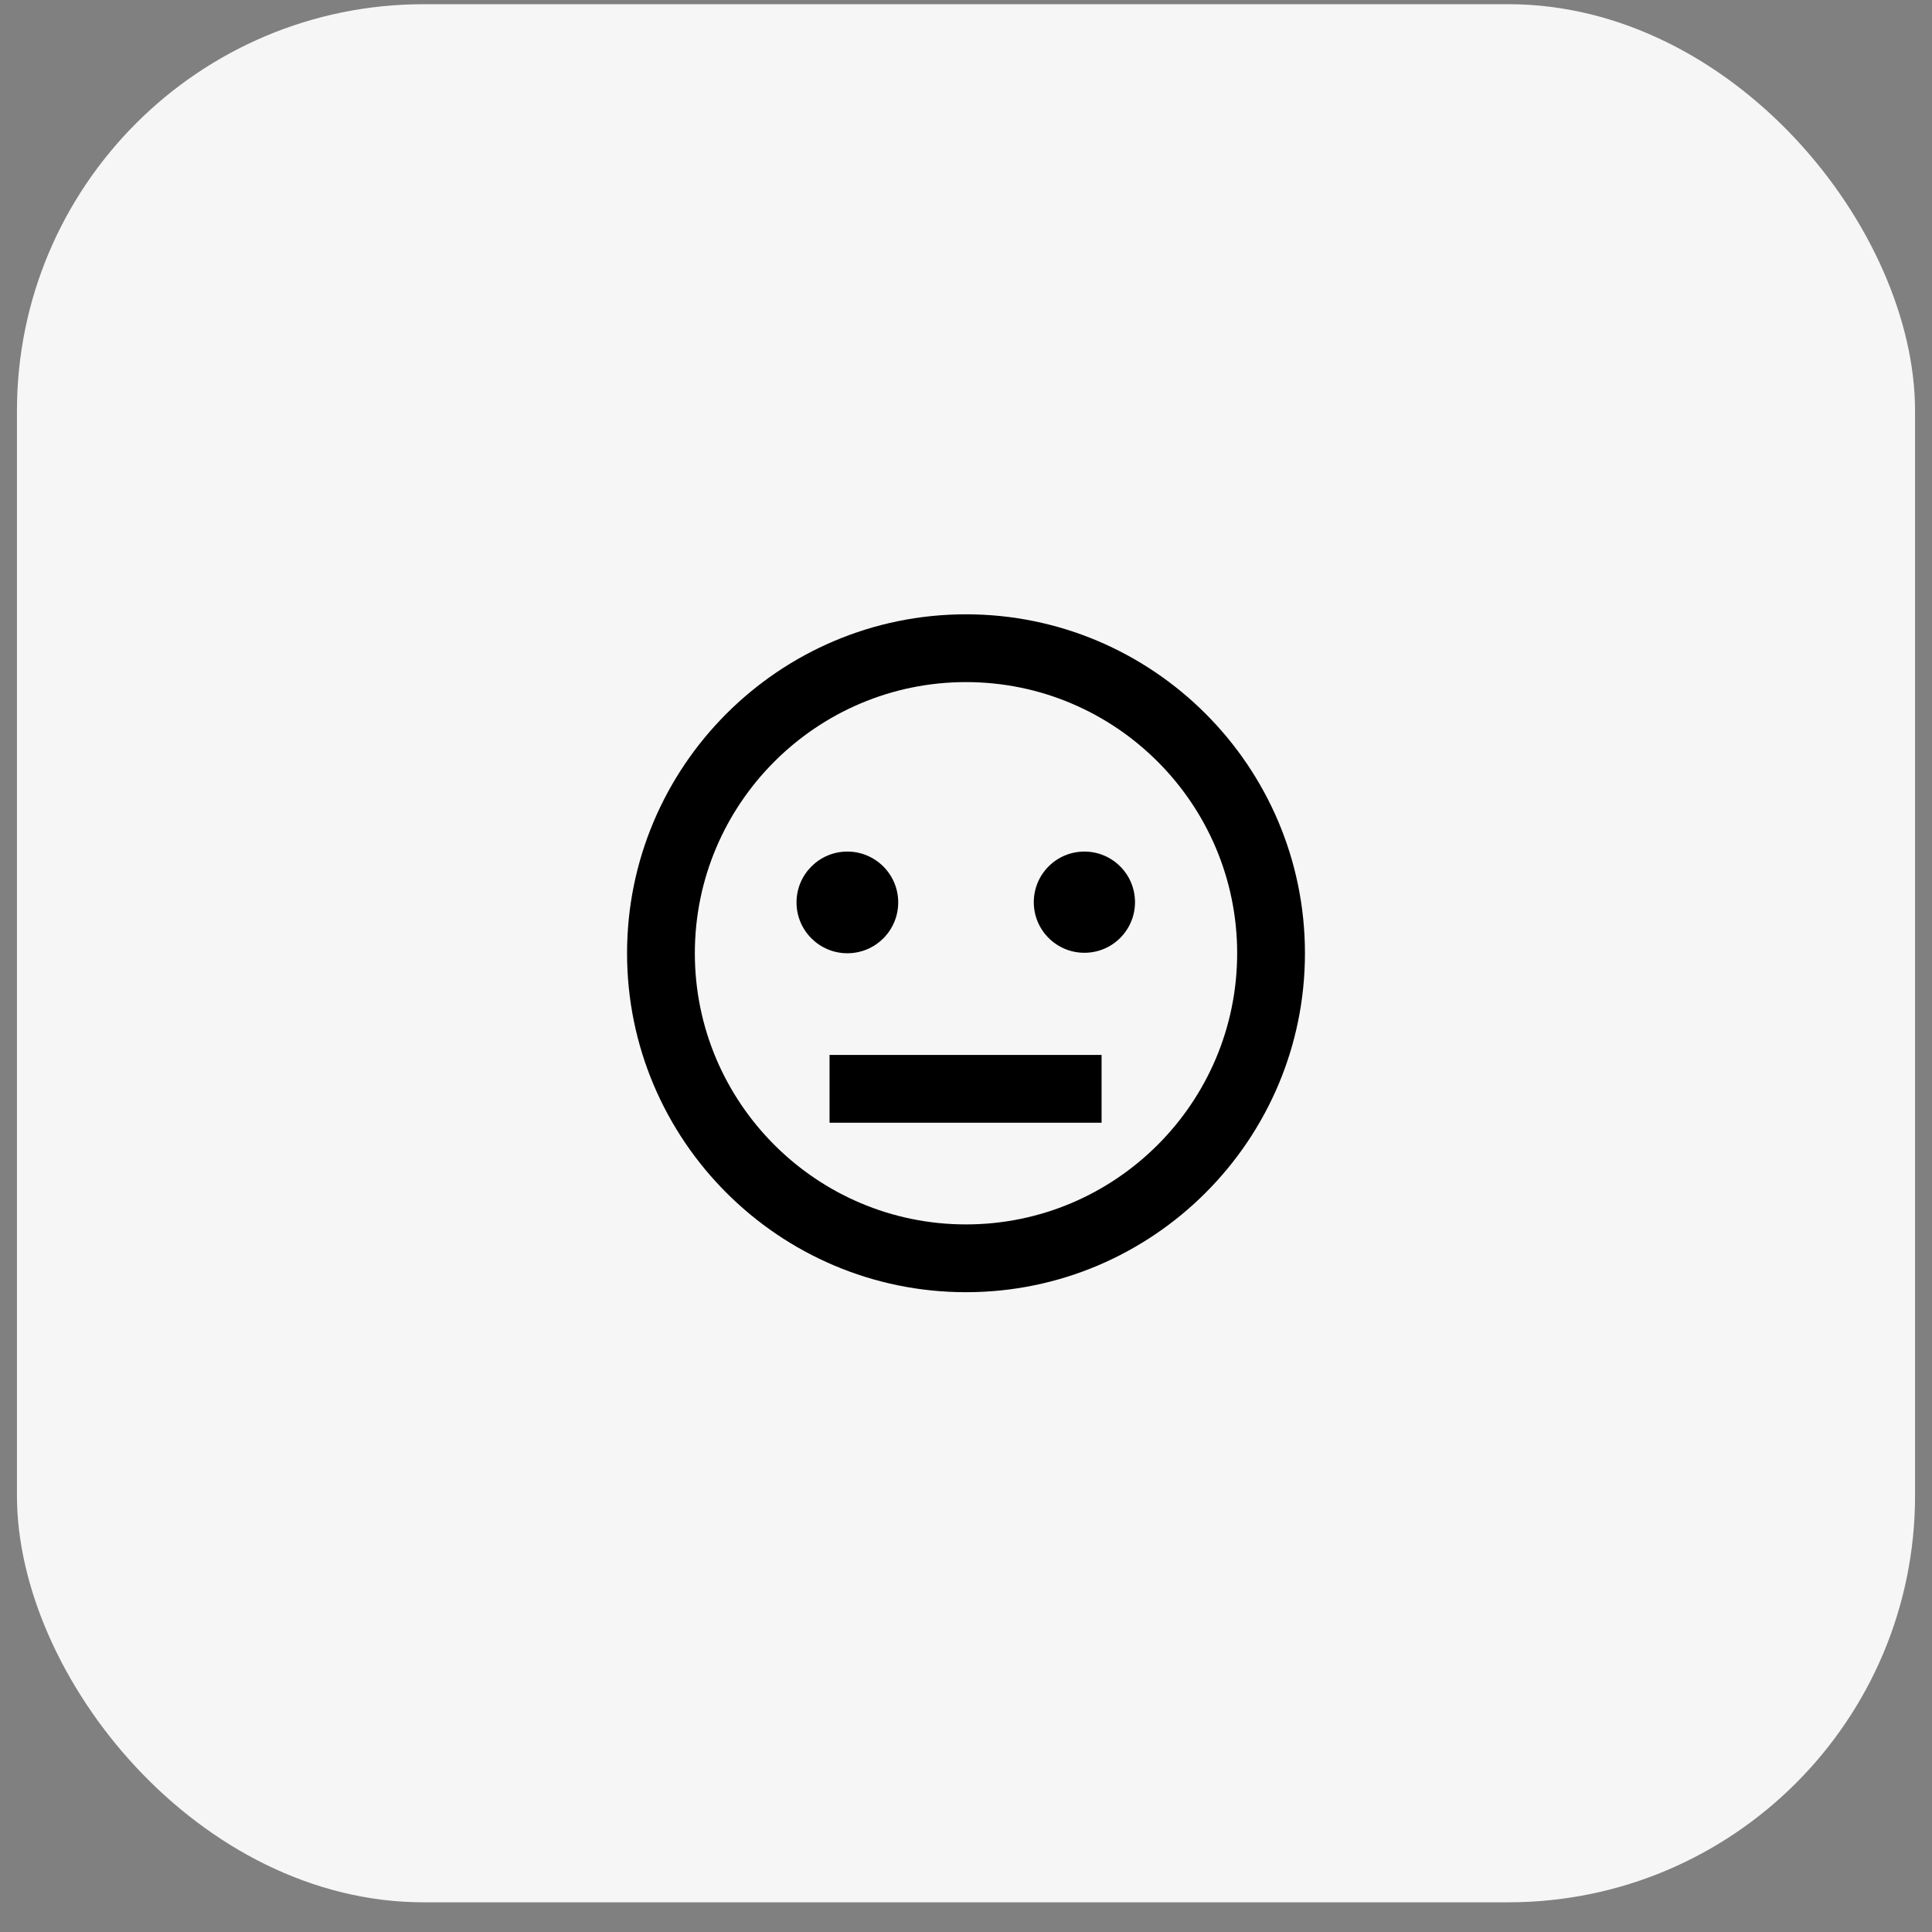
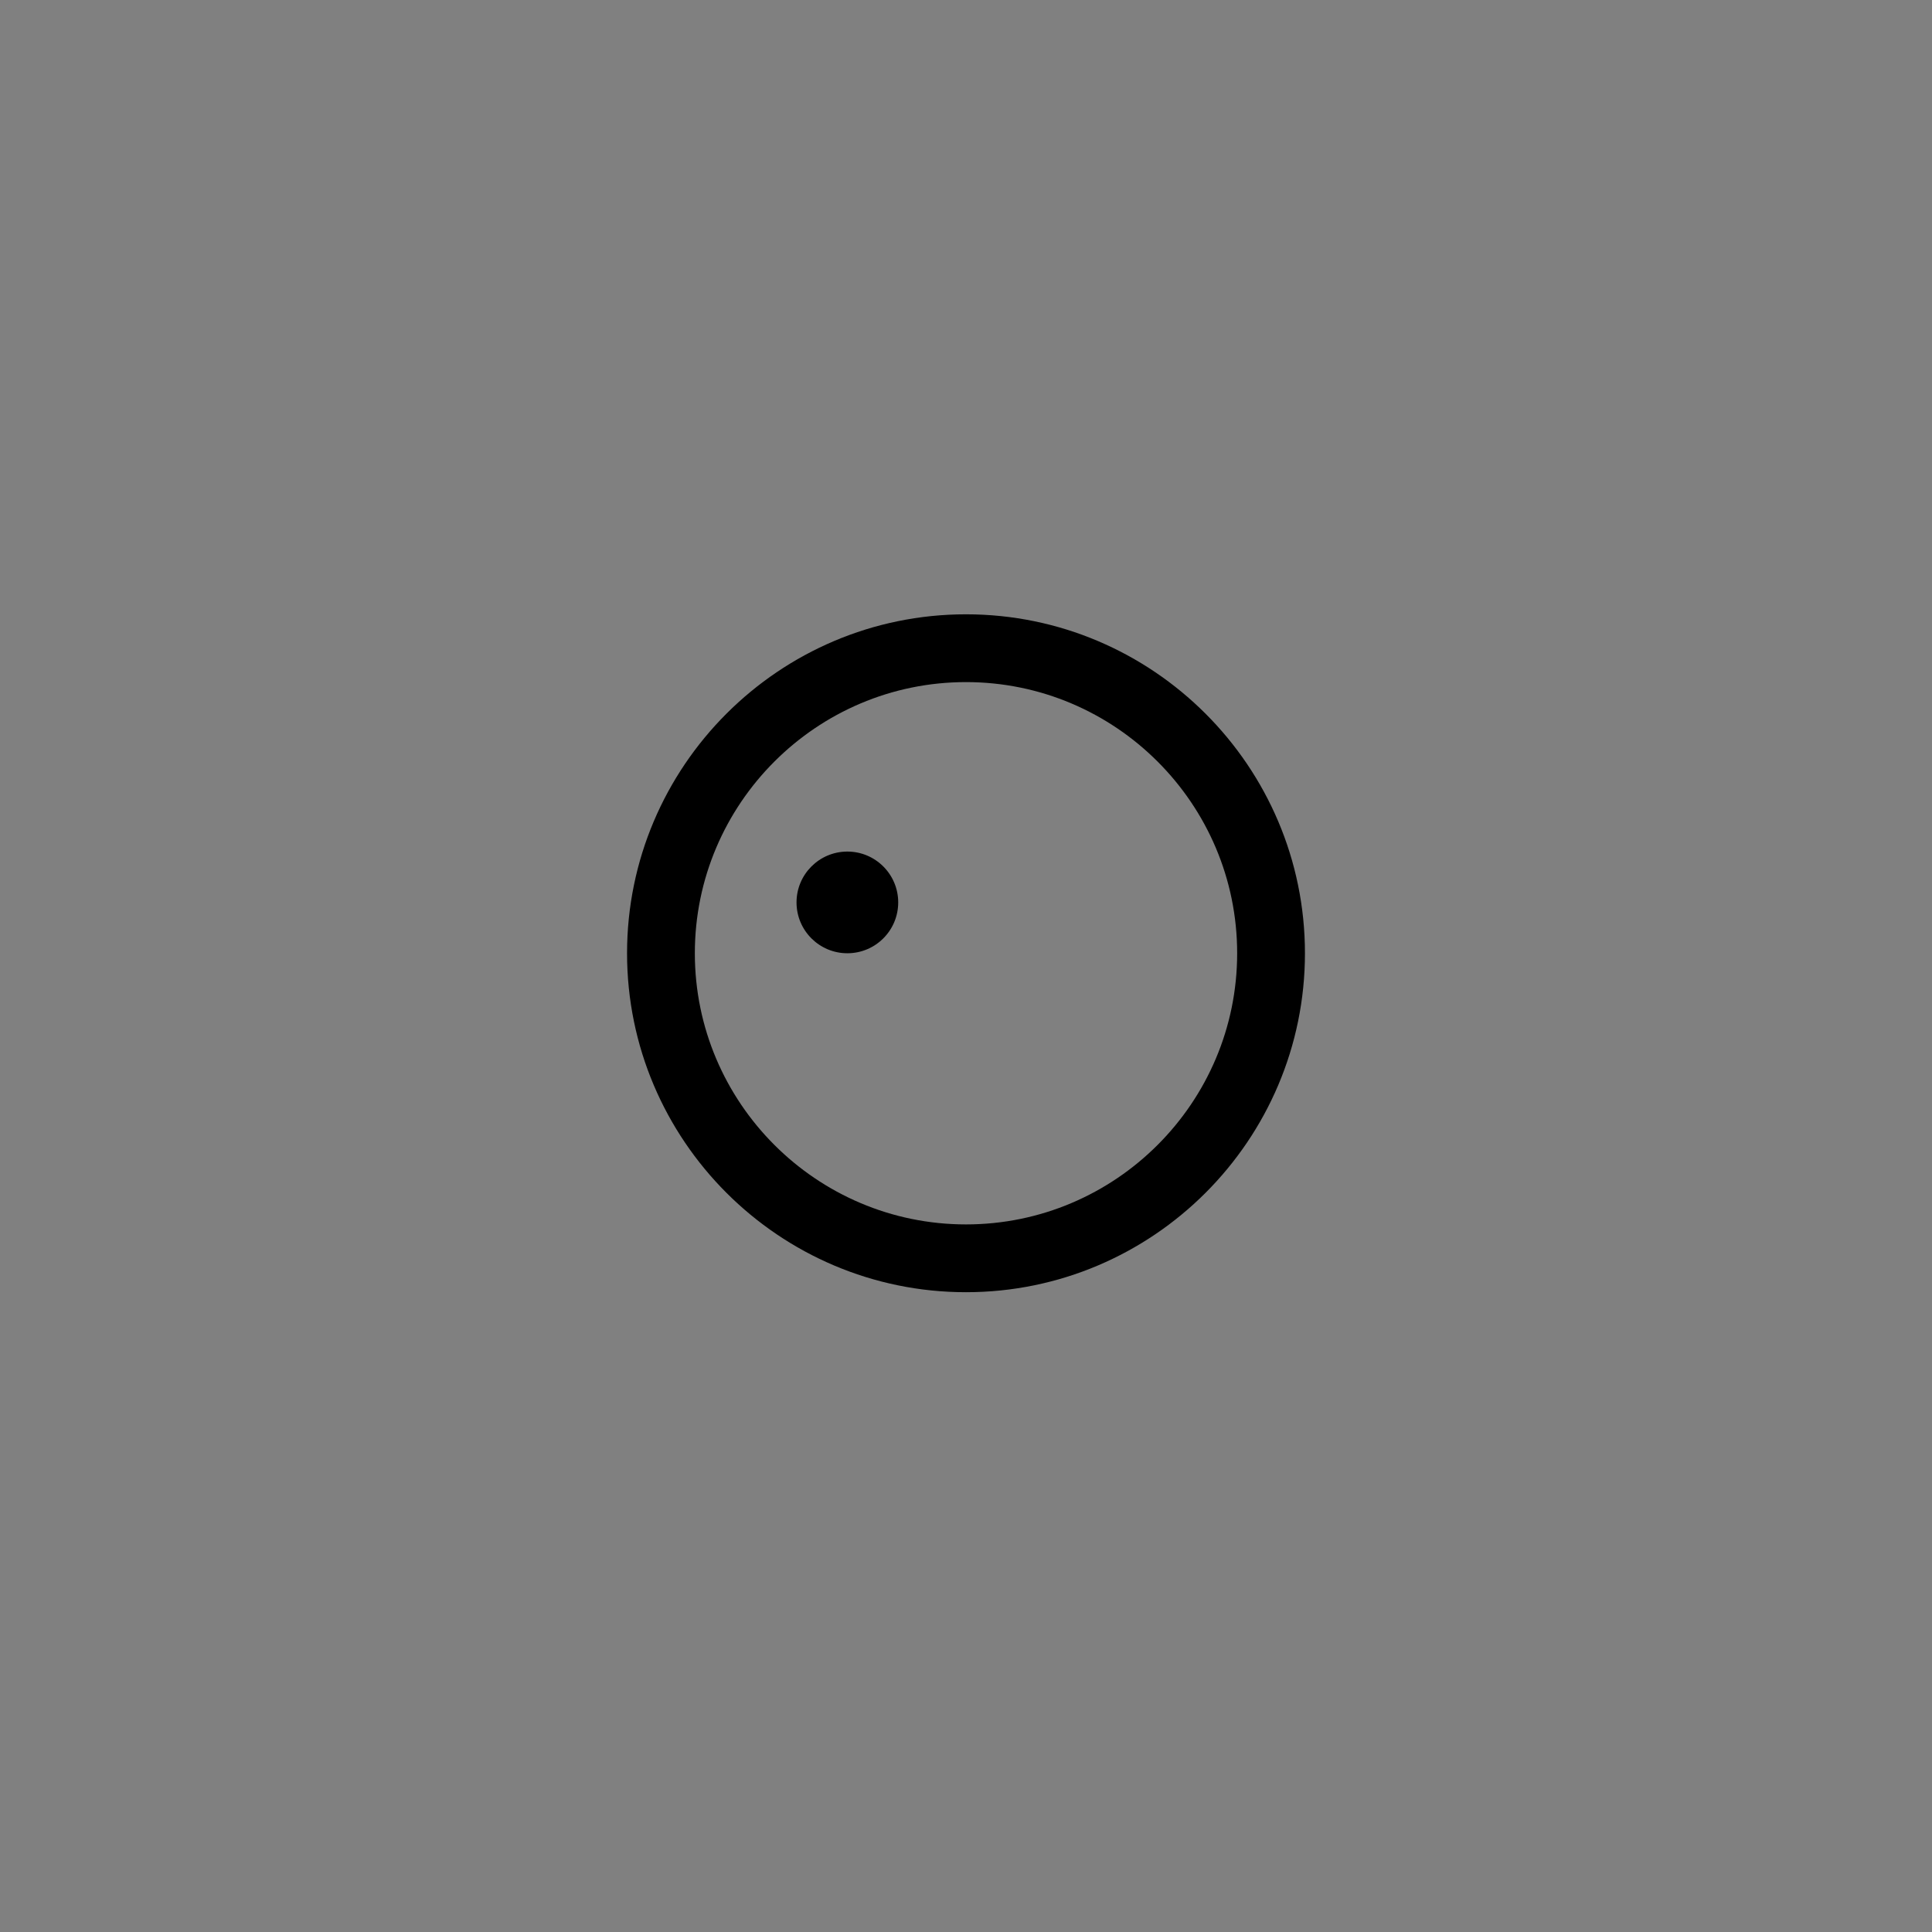
<svg xmlns="http://www.w3.org/2000/svg" width="57" height="57" viewBox="0 0 57 57" fill="none">
  <rect x="0" y="0" width="57" height="57" fill="#808080" stroke="none" />
-   <rect x="0.5" y="0.124" width="56" height="56" rx="12" fill="#F6F6F7" />
  <path d="M28.5 18.124C22.986 18.124 18.5 22.61 18.5 28.124C18.5 33.638 22.986 38.124 28.5 38.124C34.014 38.124 38.5 33.638 38.5 28.124C38.5 22.61 34.014 18.124 28.5 18.124ZM28.5 36.124C24.089 36.124 20.5 32.535 20.5 28.124C20.5 23.713 24.089 20.124 28.5 20.124C32.911 20.124 36.5 23.713 36.5 28.124C36.5 32.535 32.911 36.124 28.5 36.124Z" fill="black" />
  <path d="M25 28.124C25.828 28.124 26.5 27.453 26.5 26.624C26.5 25.796 25.828 25.124 25 25.124C24.172 25.124 23.5 25.796 23.5 26.624C23.5 27.453 24.172 28.124 25 28.124Z" fill="black" />
-   <path d="M31.993 28.11C32.818 28.11 33.486 27.442 33.486 26.617C33.486 25.793 32.818 25.124 31.993 25.124C31.168 25.124 30.5 25.793 30.5 26.617C30.5 27.442 31.168 28.11 31.993 28.11Z" fill="black" />
-   <path d="M24.474 31.124H32.5V33.124H24.474V31.124Z" fill="black" />
</svg>